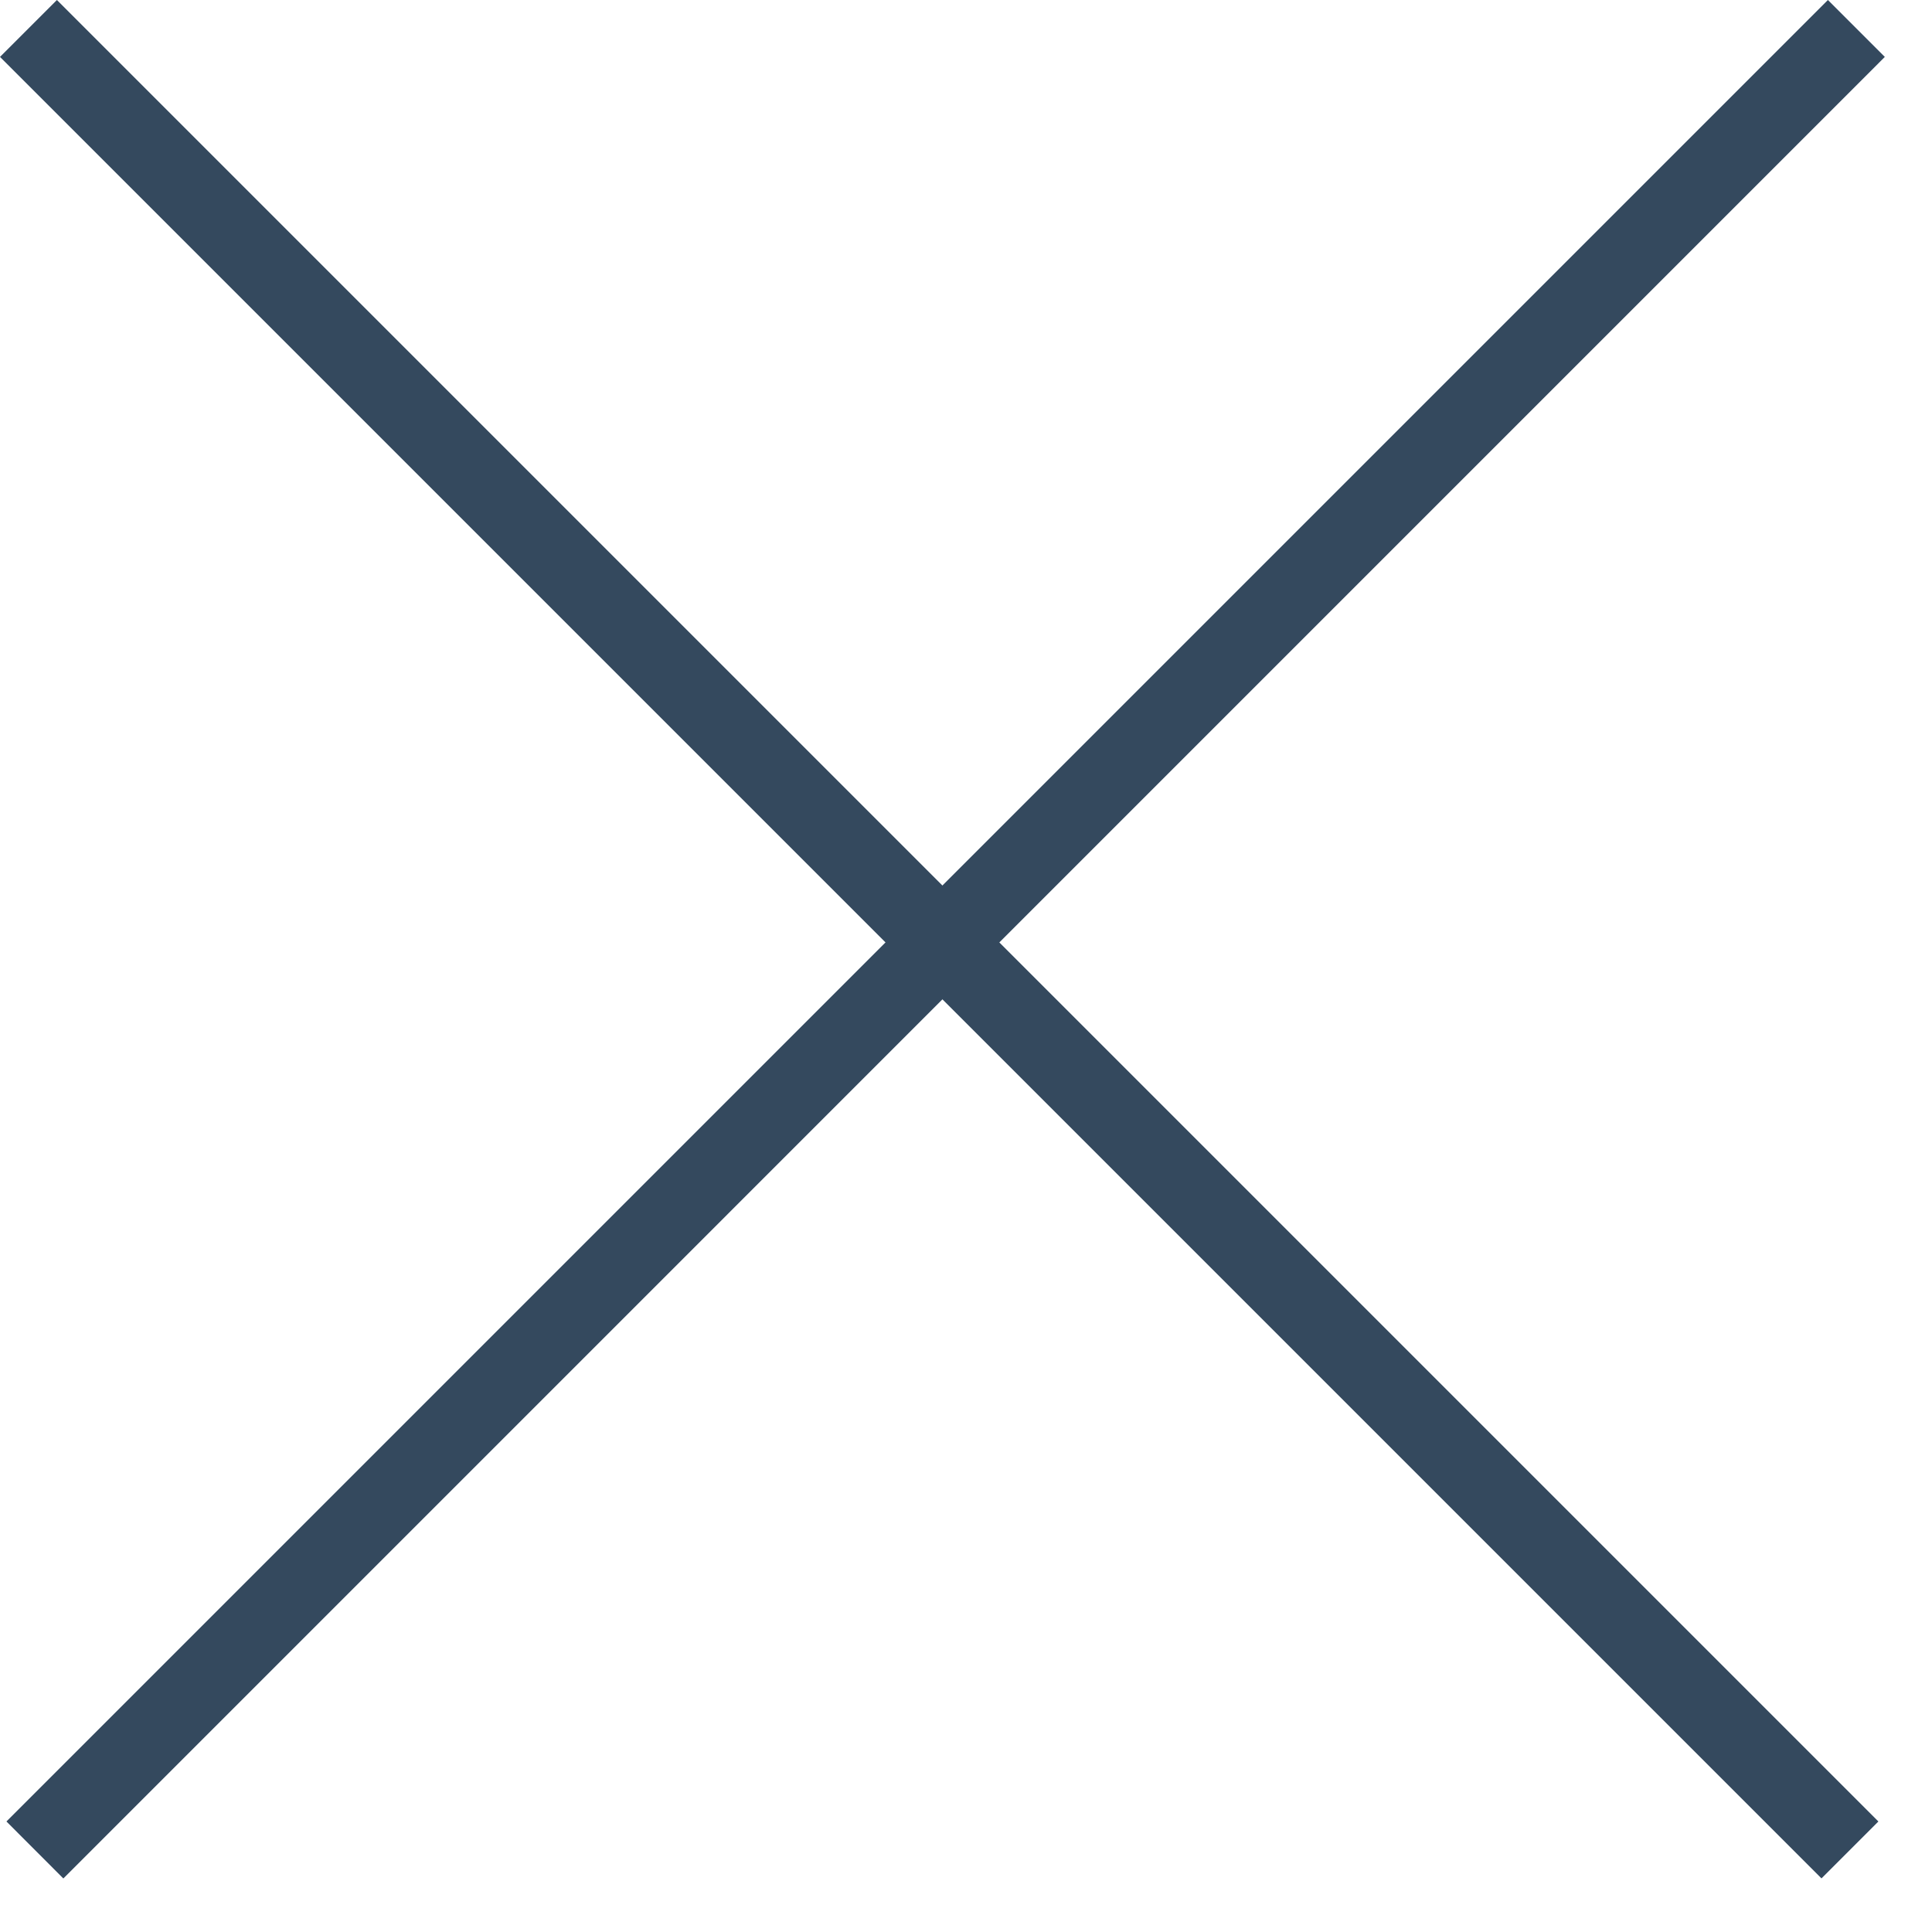
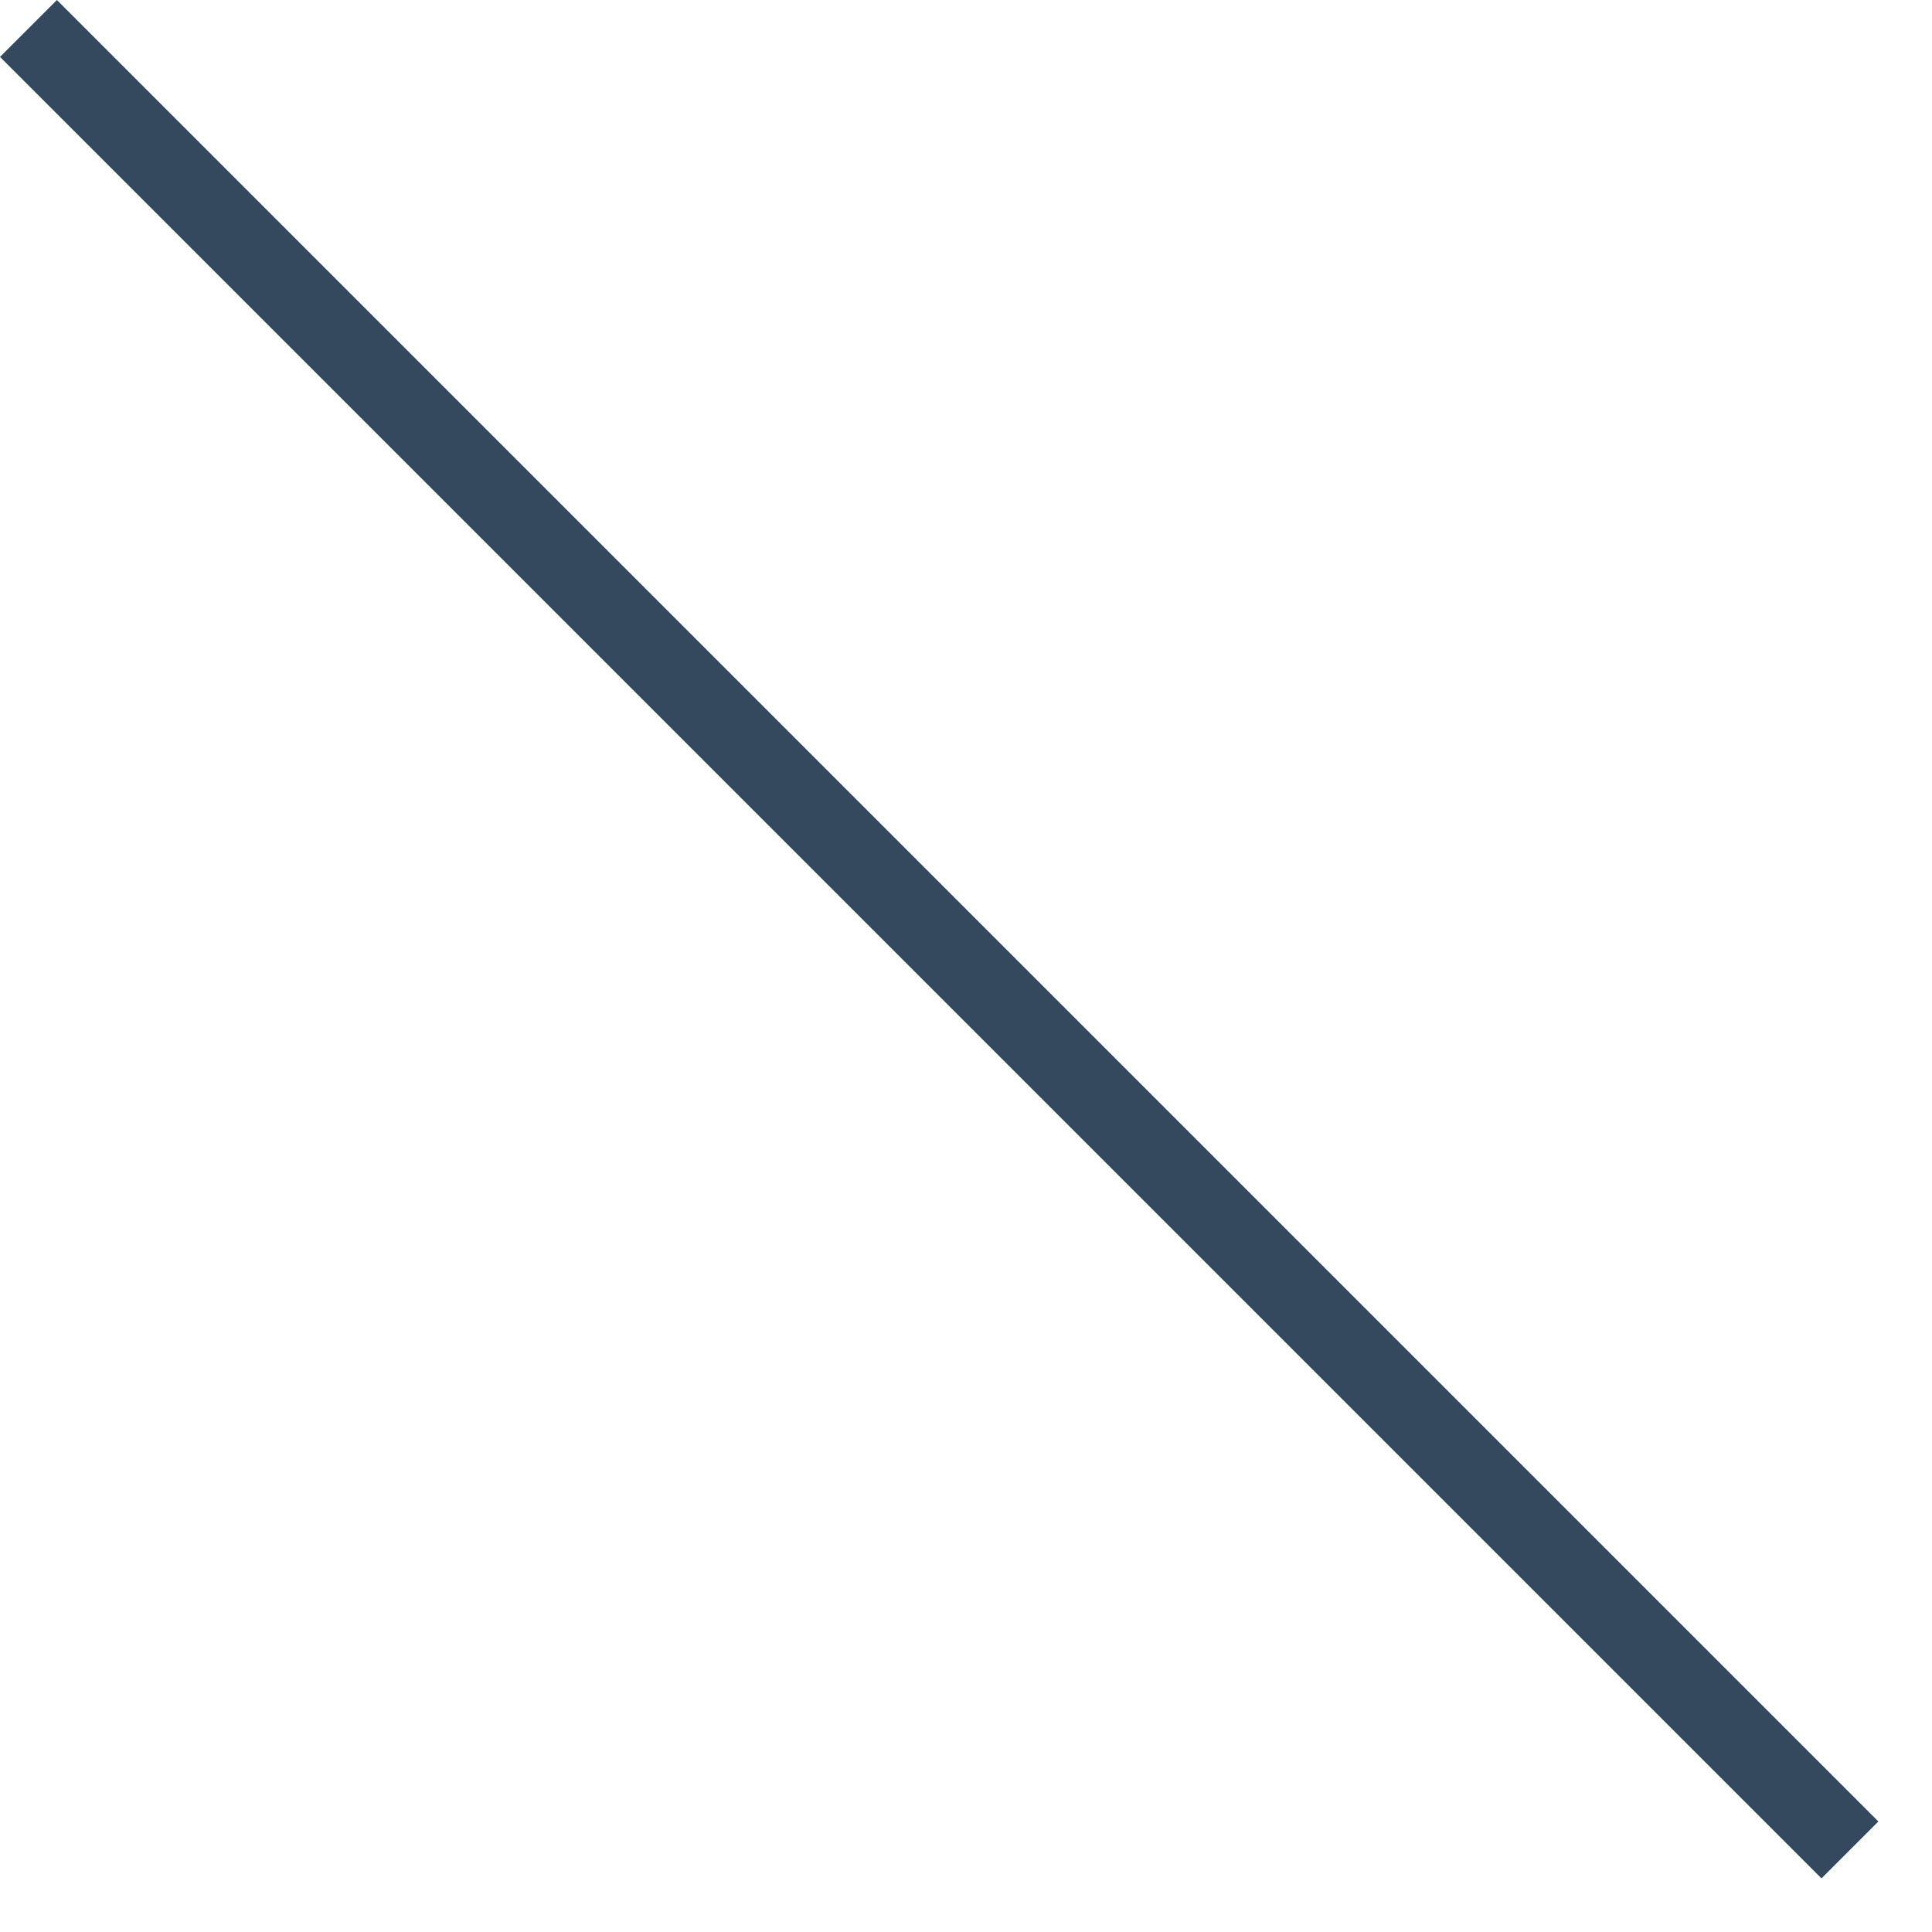
<svg xmlns="http://www.w3.org/2000/svg" width="24" height="24" fill="none">
-   <path fill="#34495E" d="m.707 0 22.627 22.627-.707.707L0 .707z" />
-   <path fill="#34495E" d="M22.707 0 .08 22.627l.707.708L23.414.707z" />
+   <path fill="#34495E" d="m.707 0 22.627 22.627-.707.707L0 .707" />
</svg>